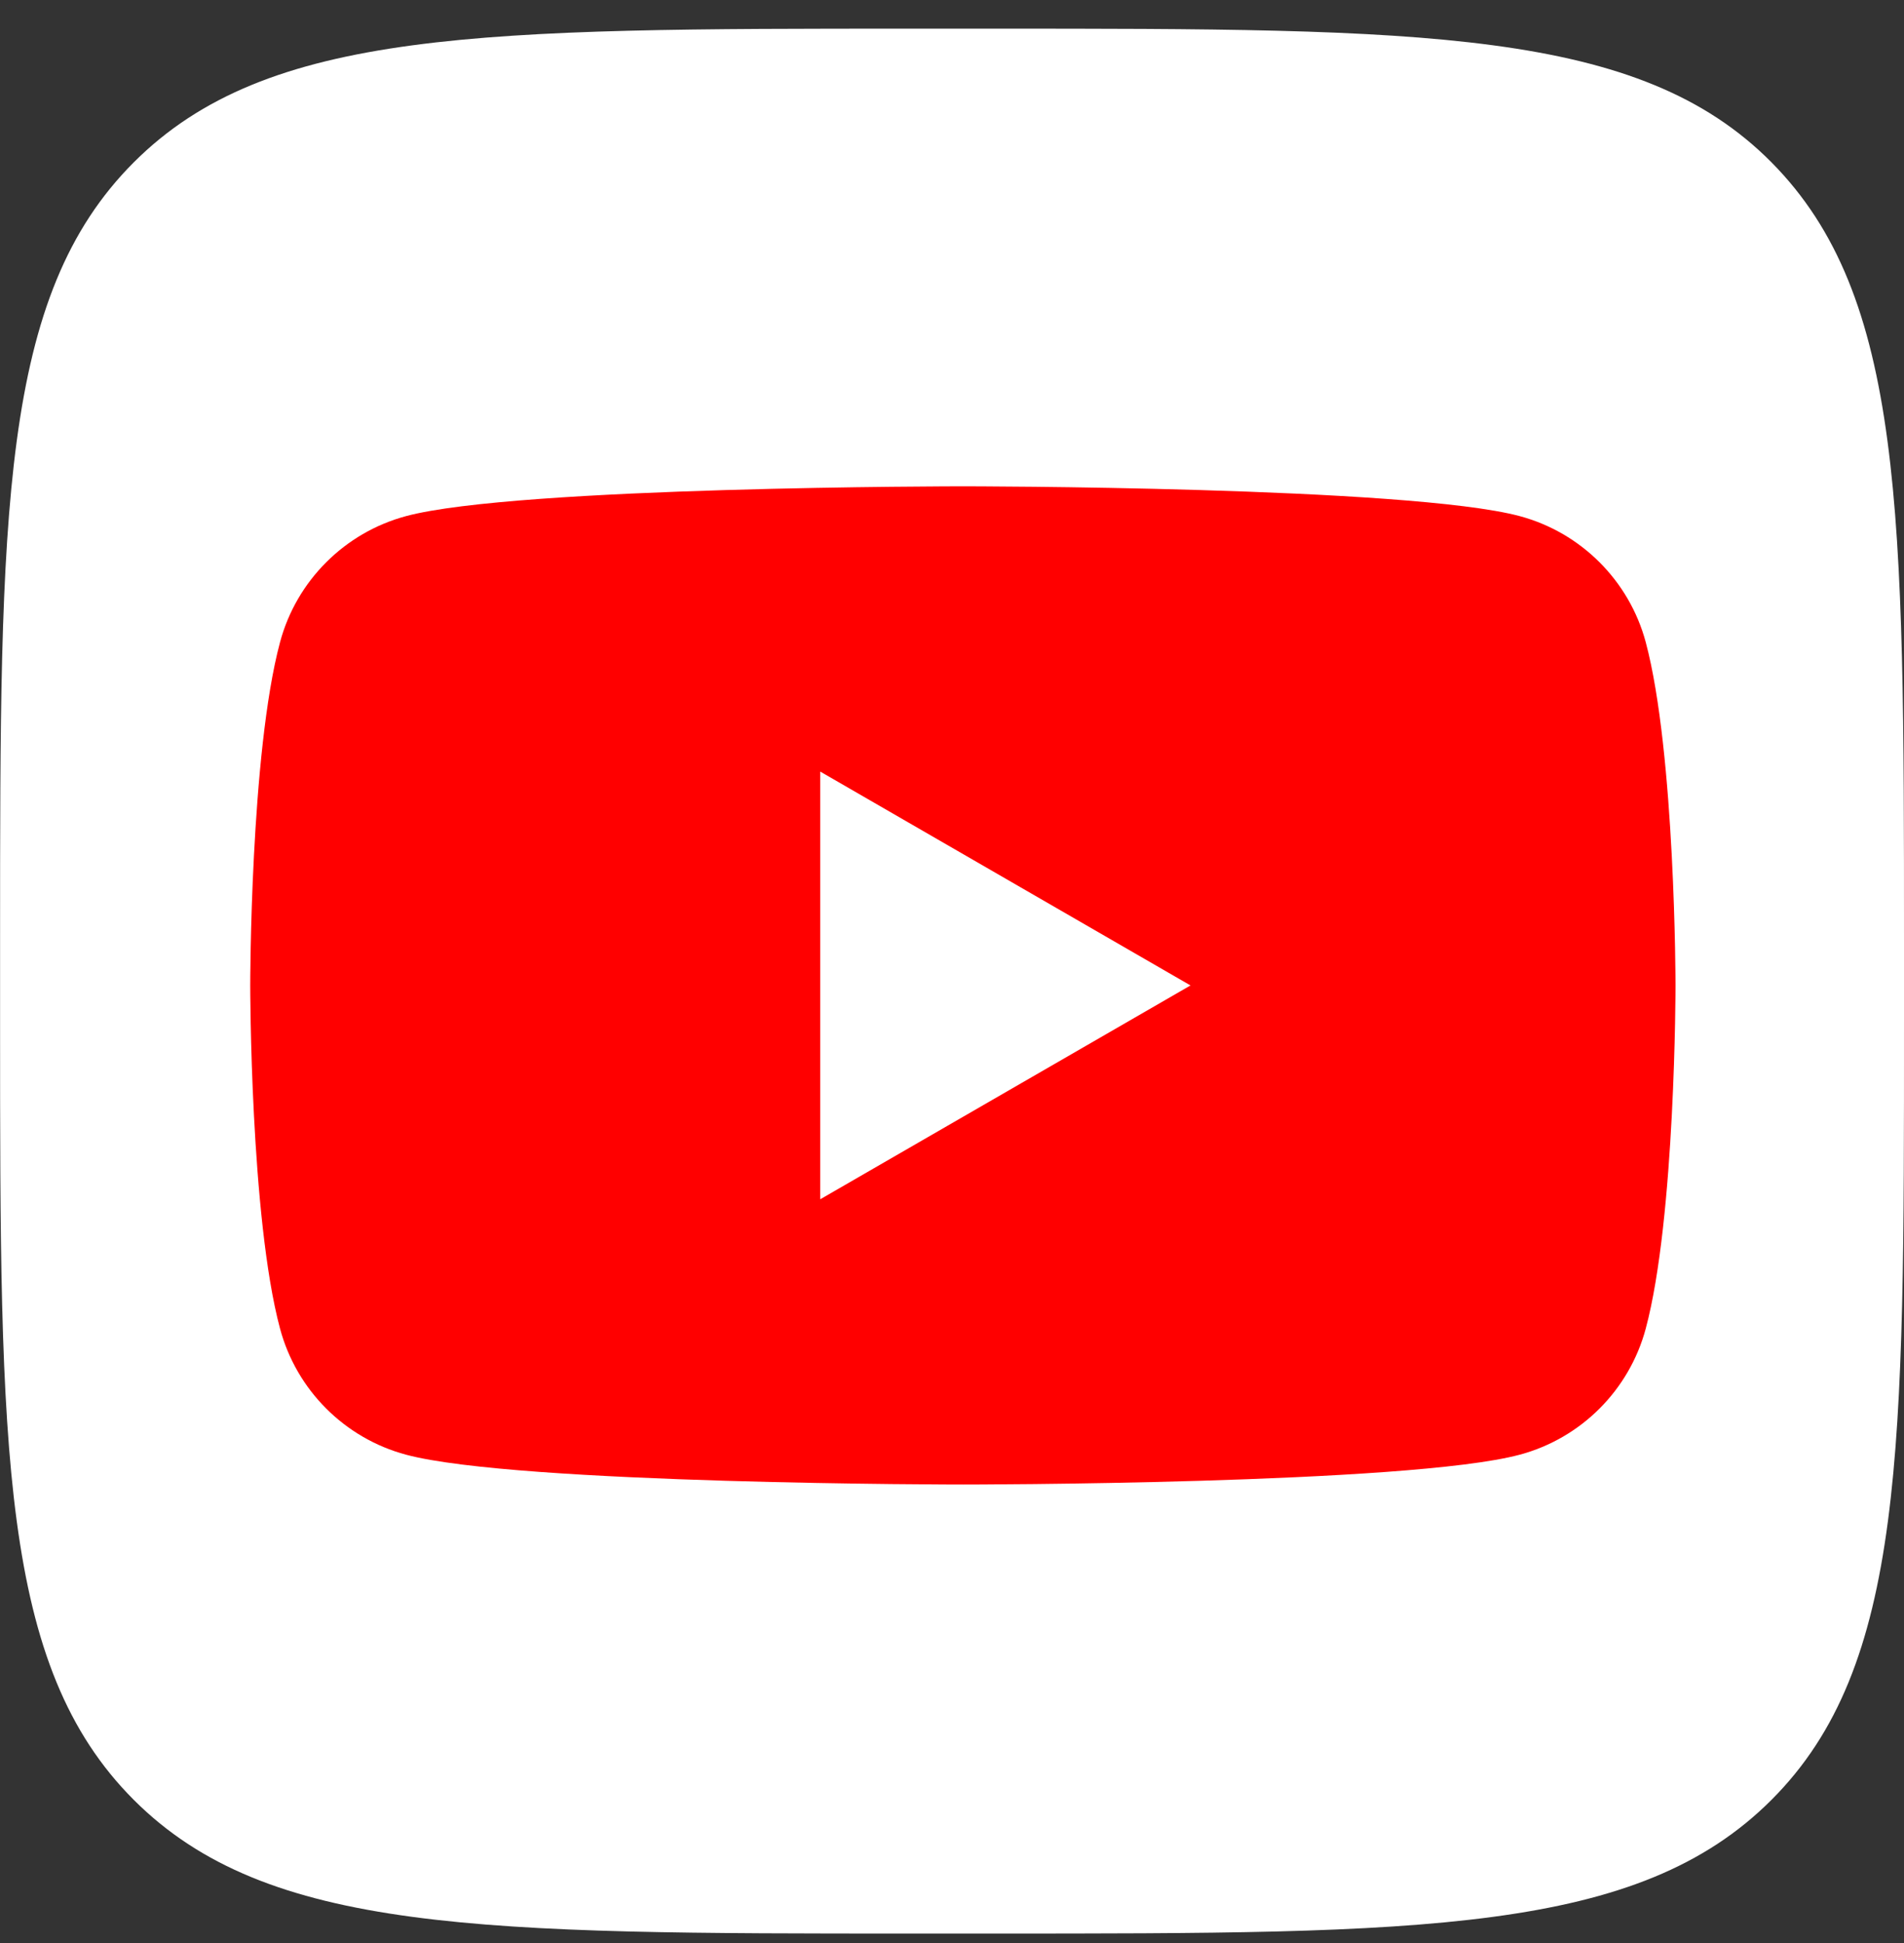
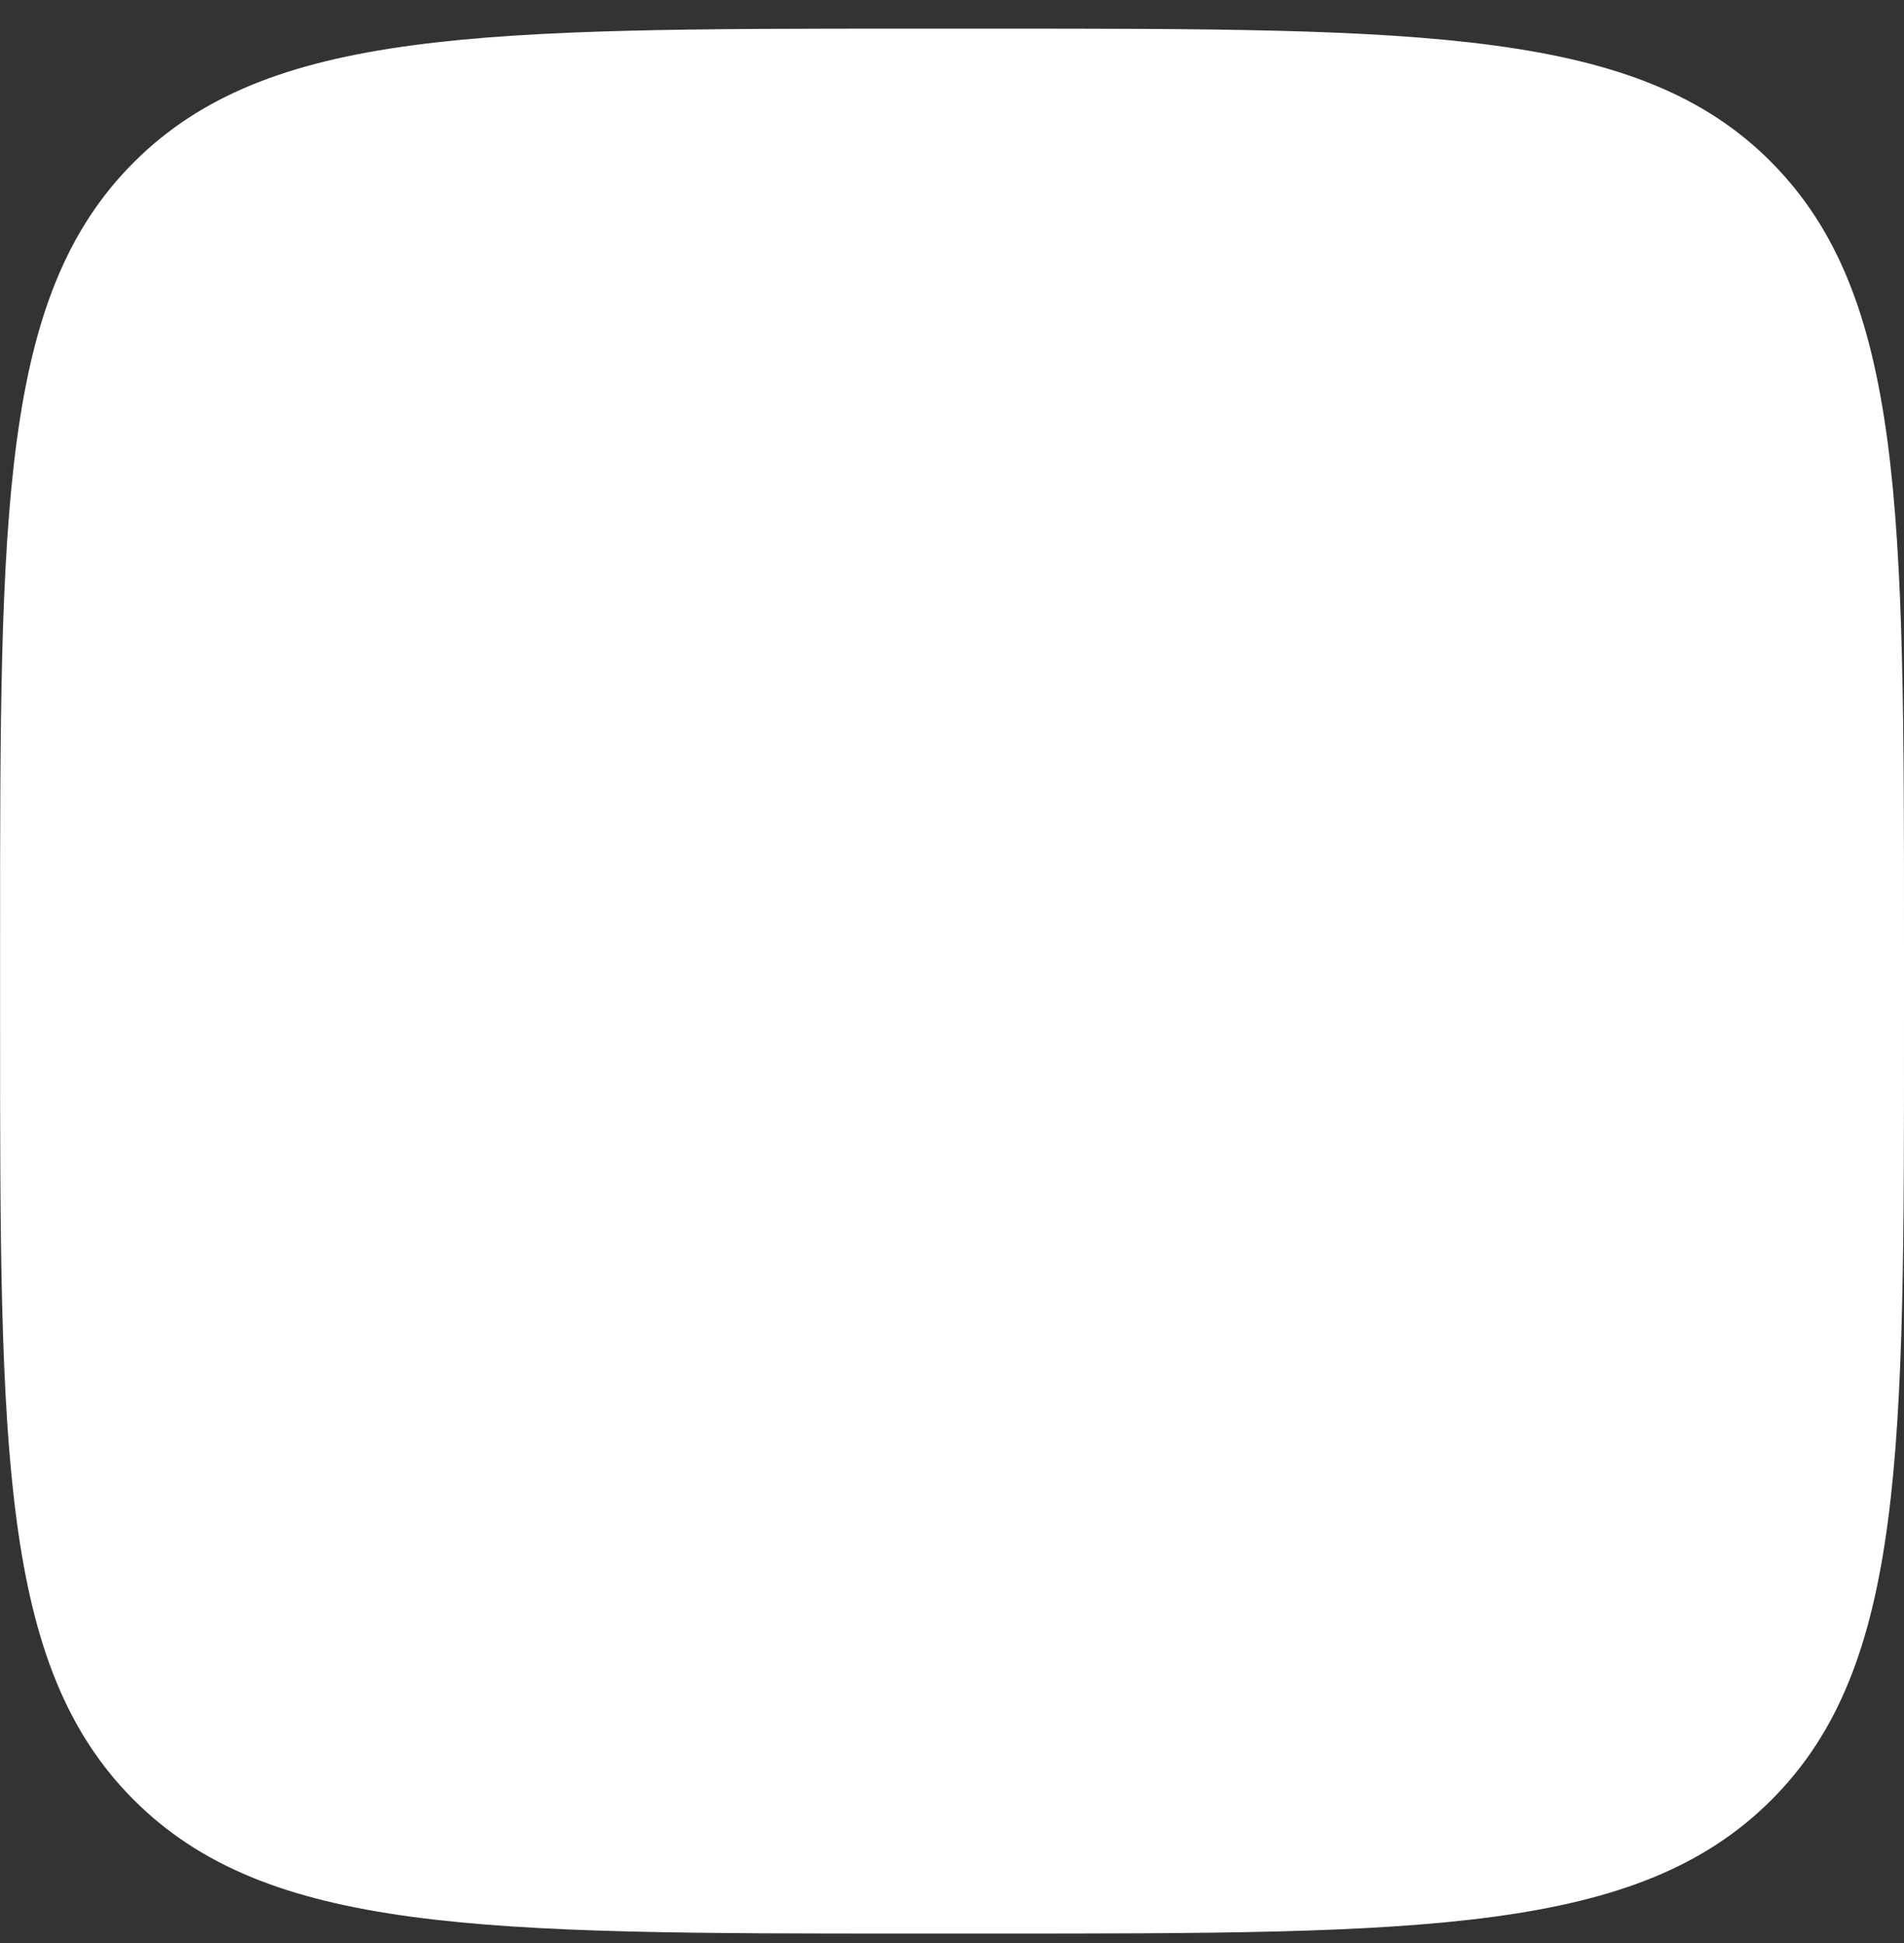
<svg xmlns="http://www.w3.org/2000/svg" width="50" height="51" viewBox="0 0 50 51" fill="none">
  <rect x="0" y="0" width="50" height="51" fill="#333333" stroke="none" />
  <path d="M23.976 50.752H26.057C37.358 50.752 43.011 50.752 46.521 47.242C50.031 43.732 50 38.082 50 26.807V24.695C50 13.422 50 7.772 46.521 4.262C43.042 0.752 37.358 0.752 26.057 0.752H23.976C12.672 0.752 7.022 0.752 3.512 4.262C0.002 7.772 0.002 13.42 0.002 24.695V26.807C0.002 38.082 0.002 43.73 3.512 47.242C7.022 50.752 12.672 50.752 23.976 50.752Z" fill="white" />
-   <path d="M43.218 16.856C42.786 15.245 41.52 13.979 39.908 13.547C36.991 12.765 25.286 12.765 25.286 12.765C25.286 12.765 13.581 12.765 10.663 13.547C9.052 13.979 7.785 15.245 7.354 16.856C6.571 19.774 6.571 25.865 6.571 25.865C6.571 25.865 6.571 31.957 7.354 34.874C7.785 36.486 9.052 37.752 10.663 38.183C13.581 38.966 25.286 38.966 25.286 38.966C25.286 38.966 36.991 38.966 39.908 38.183C41.52 37.752 42.786 36.486 43.218 34.874C44 31.957 44 25.865 44 25.865C44 25.865 43.997 19.774 43.218 16.856Z" fill="#FF0000" />
  <path d="M21.539 31.479L31.263 25.866L21.539 20.252V31.479Z" fill="white" />
</svg>